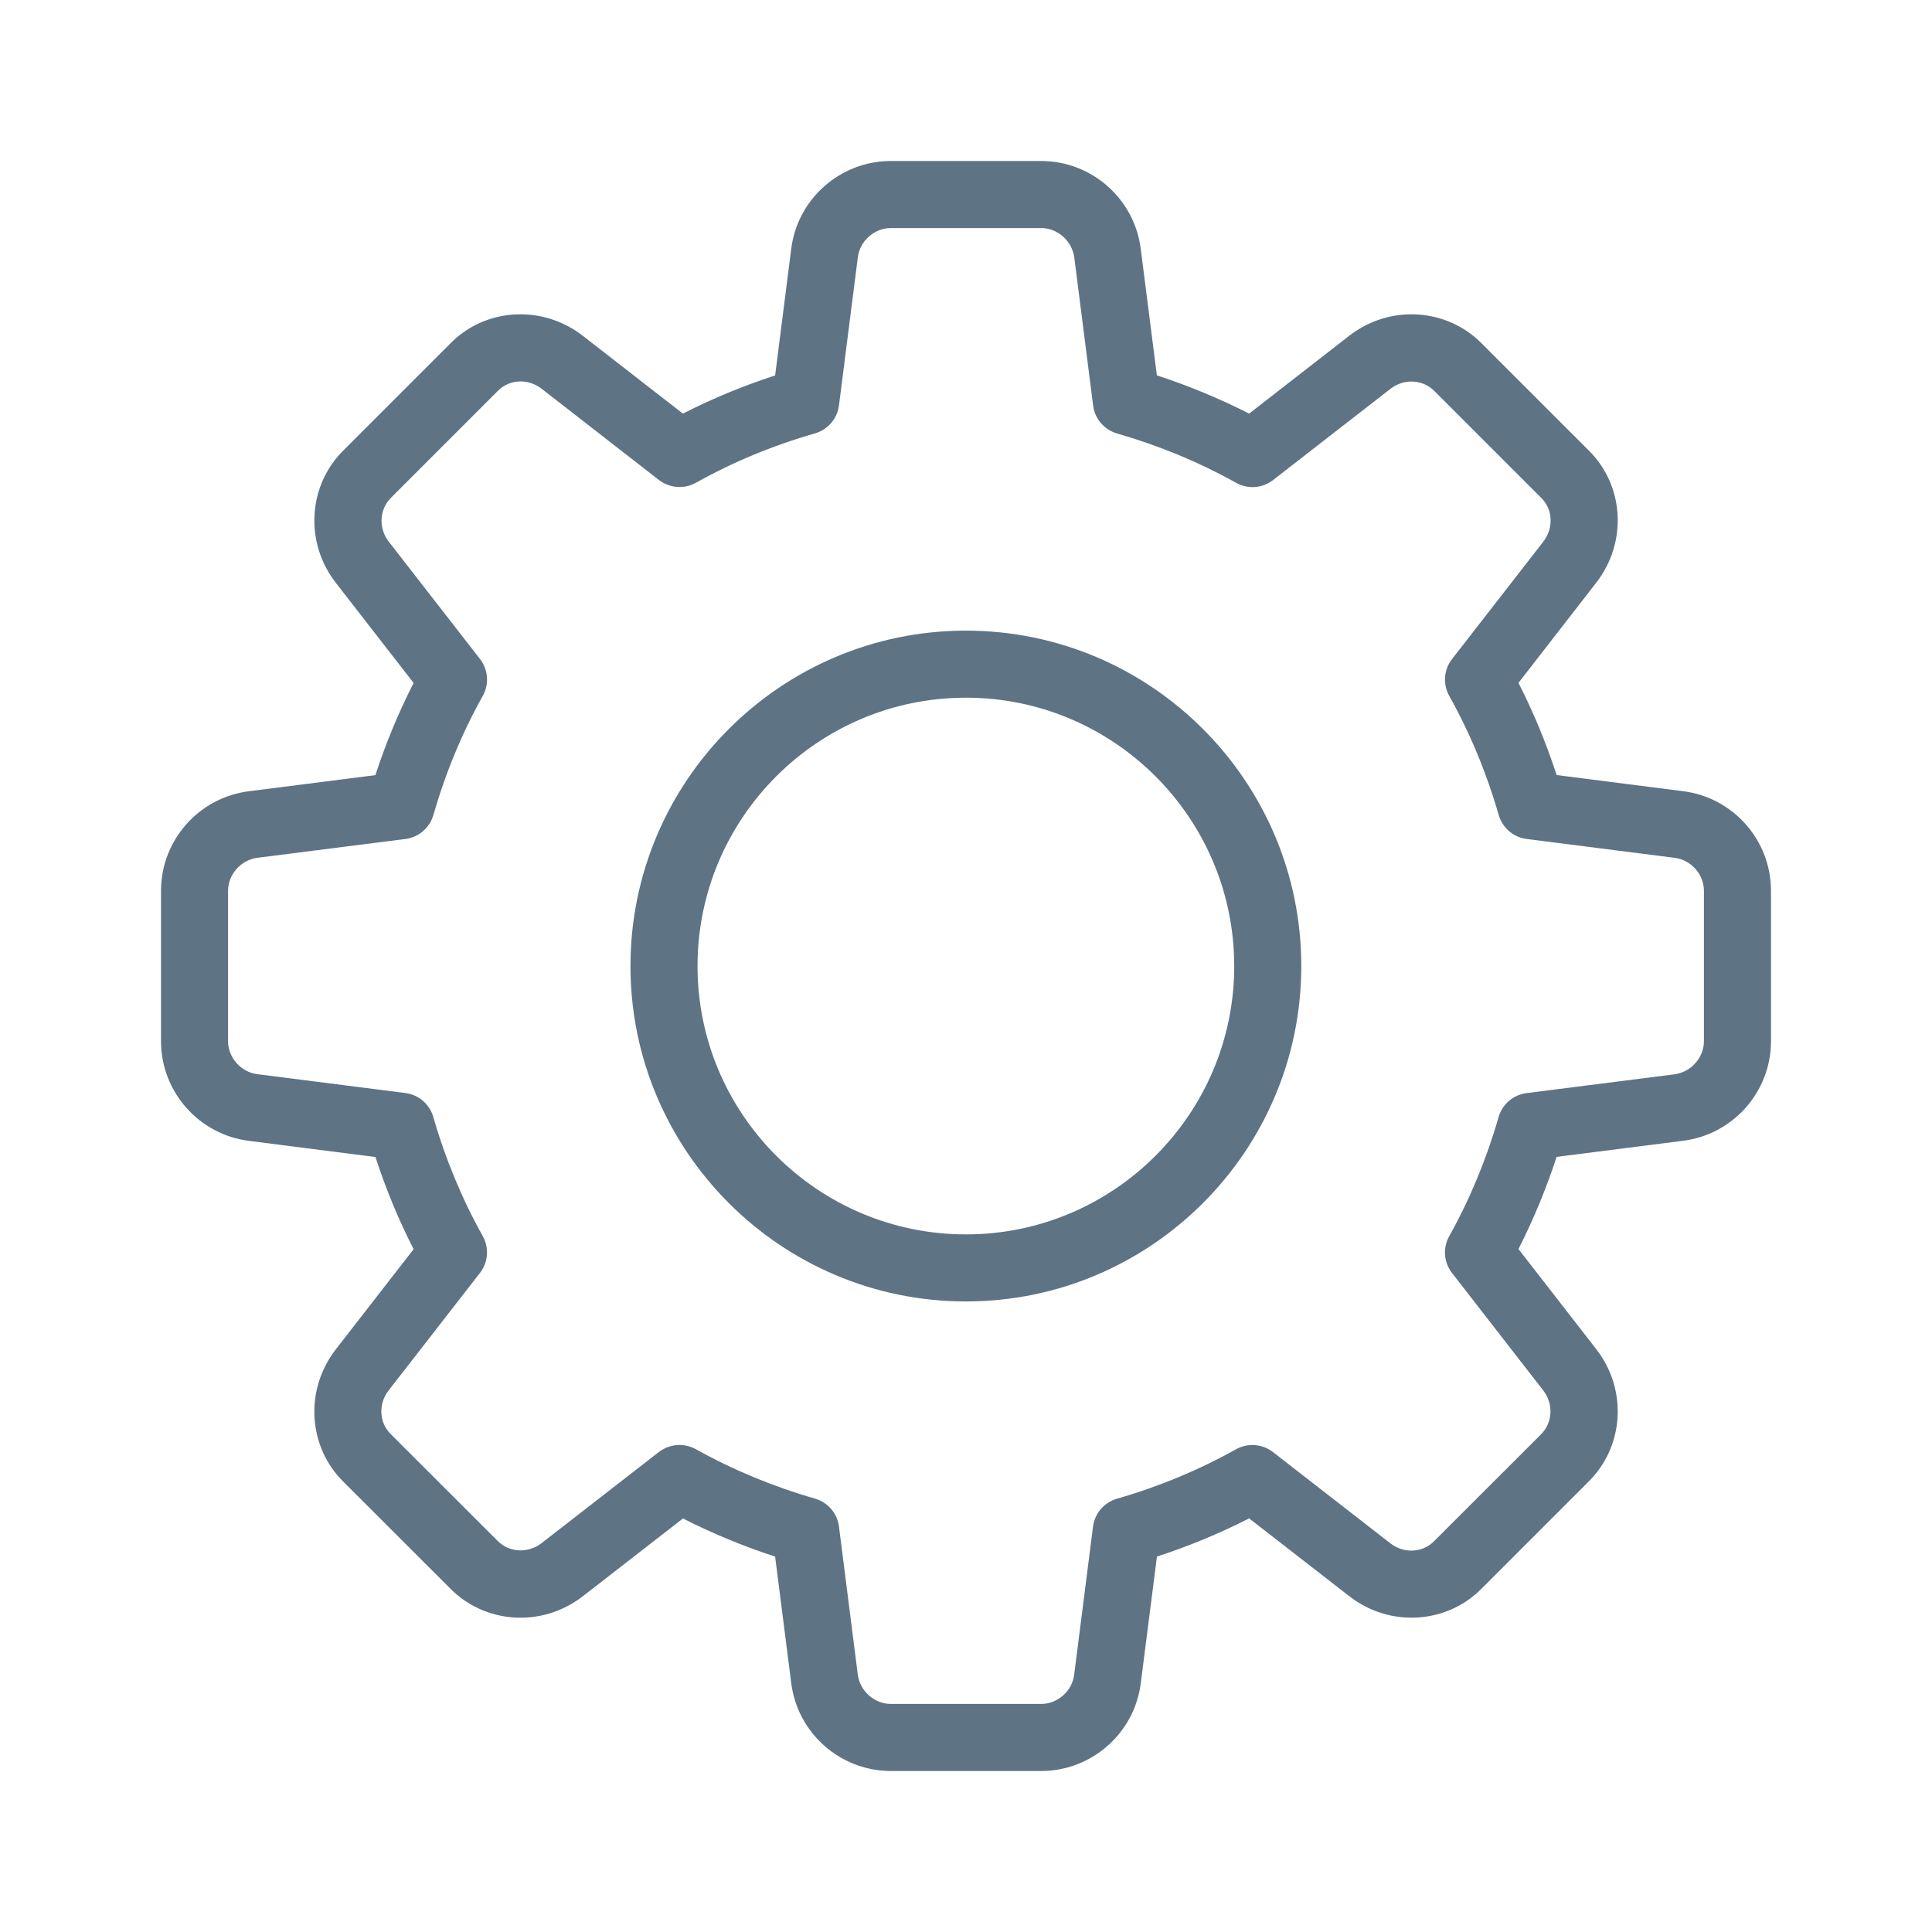
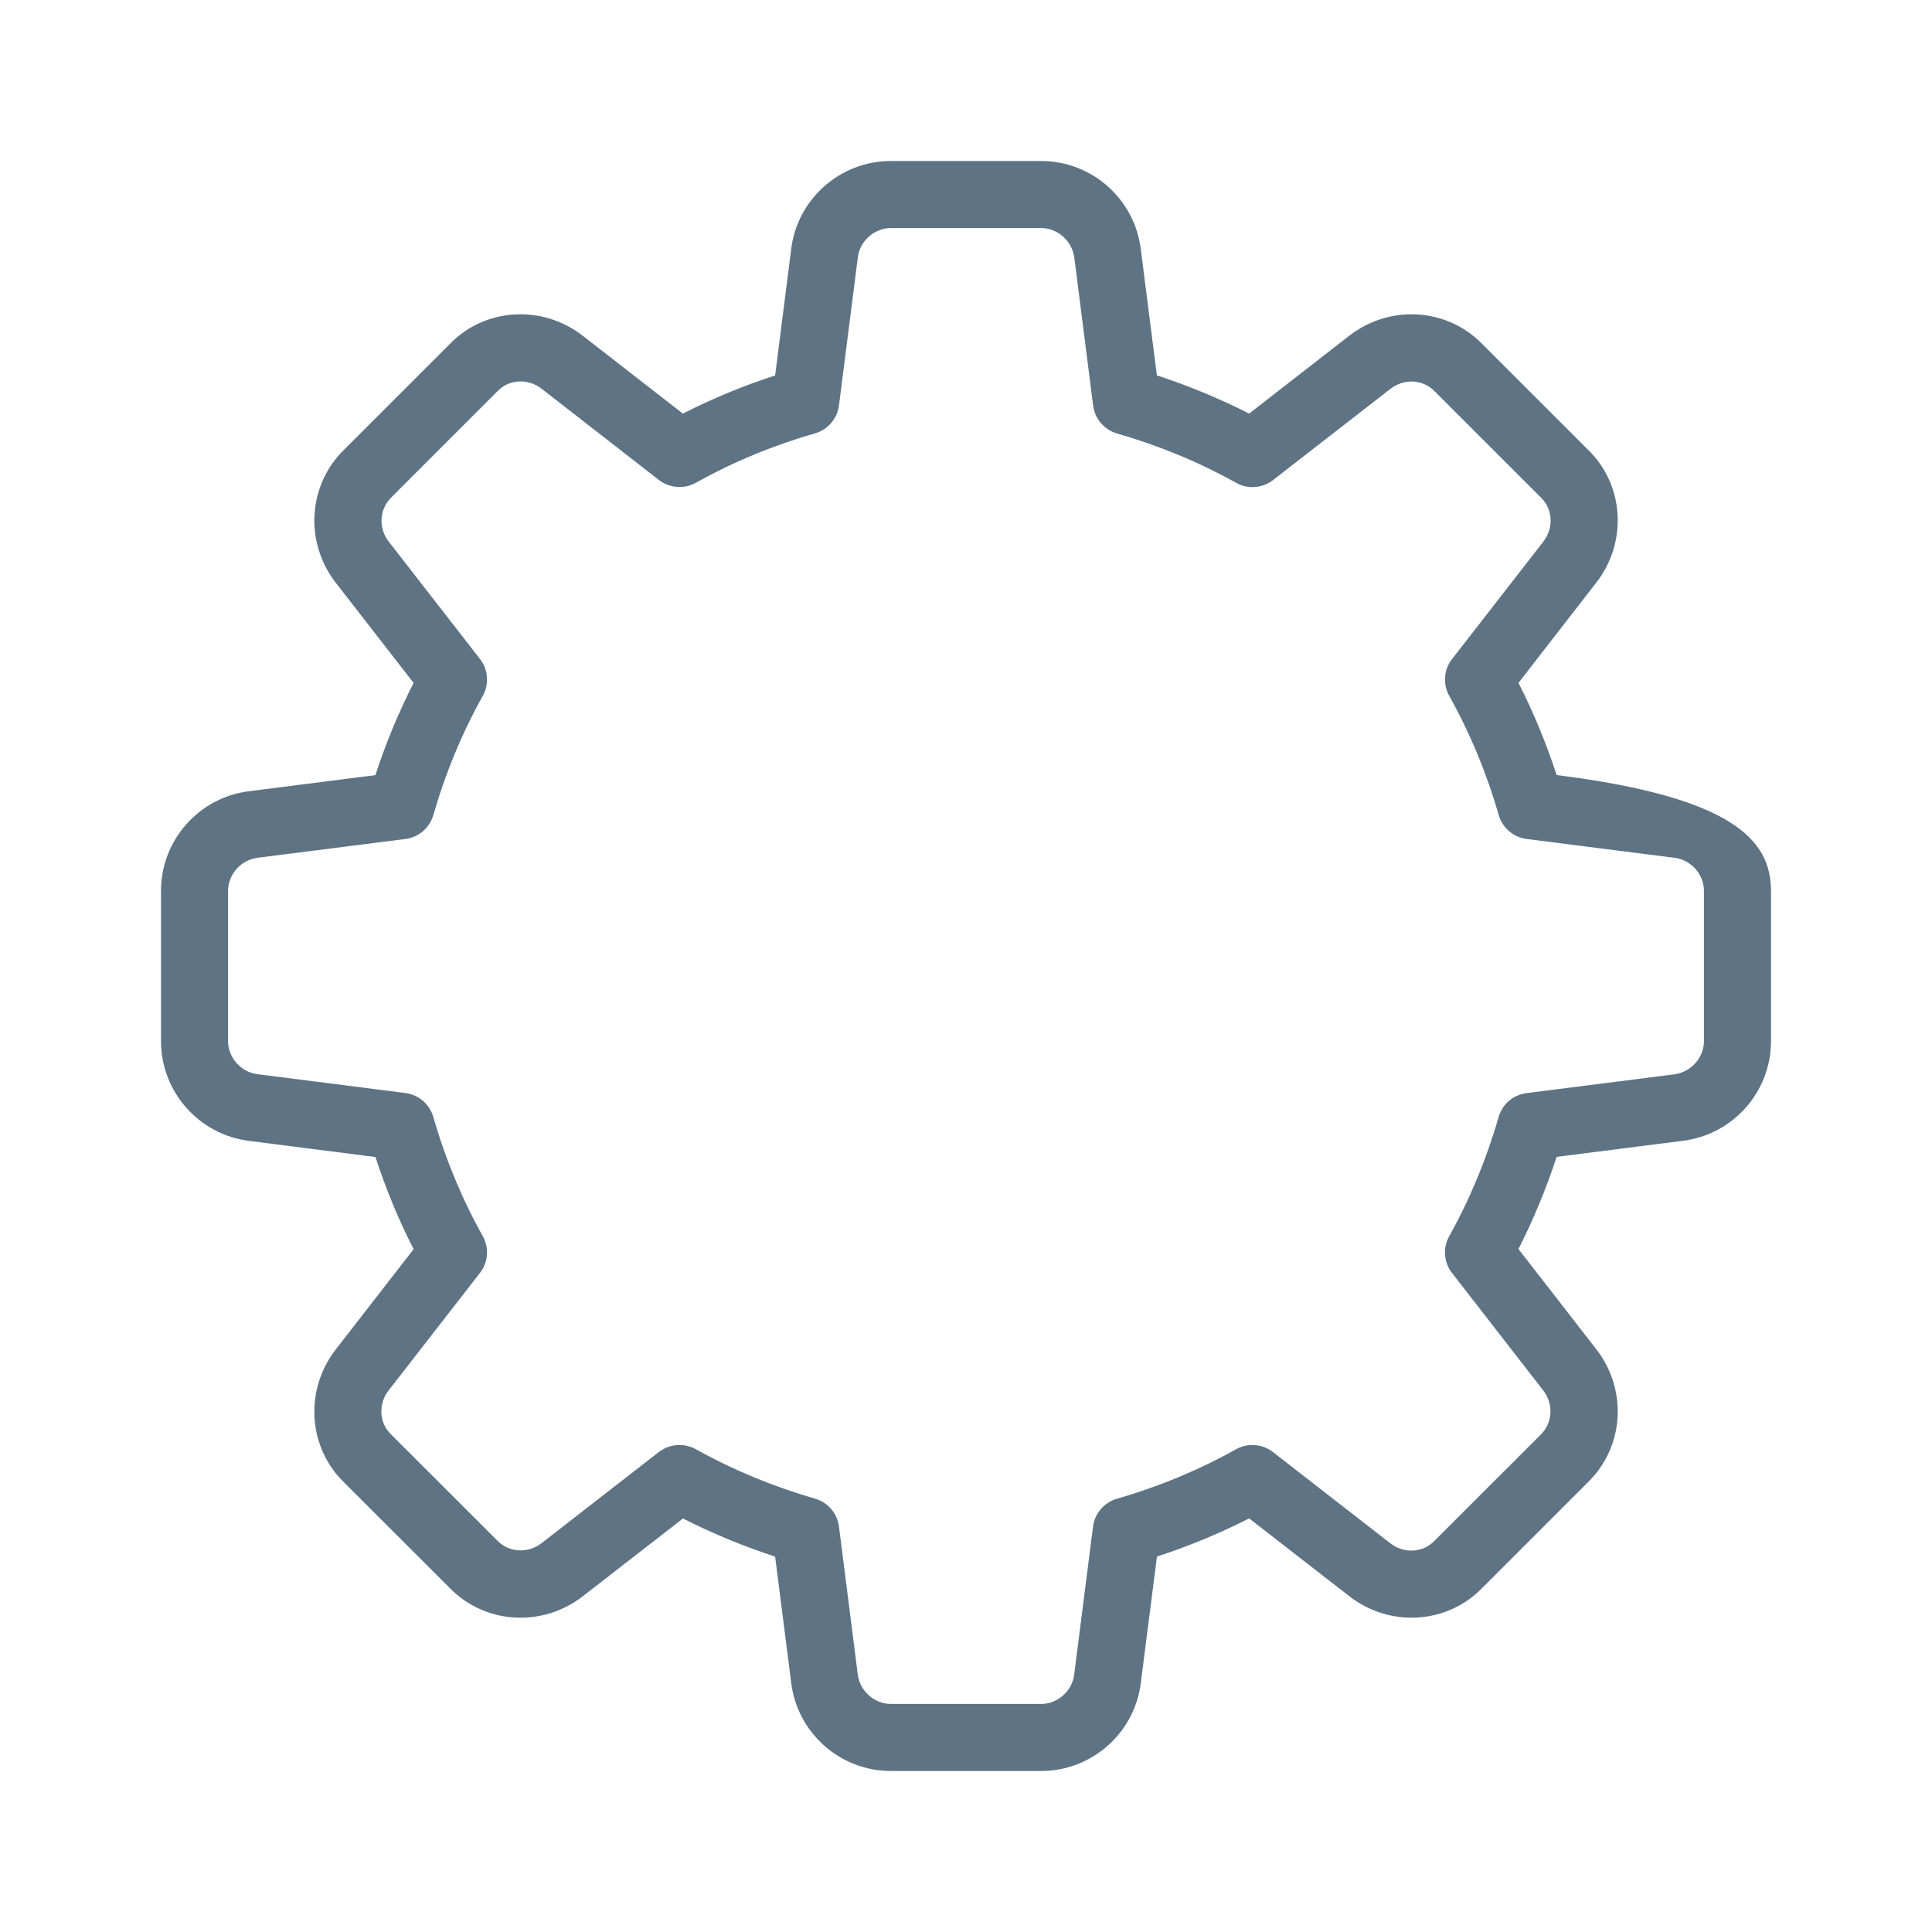
<svg xmlns="http://www.w3.org/2000/svg" width="24" height="24" viewBox="0 0 24 24" fill="none">
-   <path d="M12.933 22H11.067C10.436 22 9.903 21.527 9.828 20.9L9.629 19.337C9.232 19.207 8.848 19.048 8.484 18.863L7.239 19.83C6.734 20.221 6.023 20.176 5.585 19.725L4.272 18.413C3.825 17.978 3.78 17.267 4.171 16.763L5.138 15.518C4.952 15.153 4.793 14.77 4.664 14.373L3.098 14.173C2.473 14.097 2 13.564 2 12.933V11.067C2 10.436 2.473 9.903 3.1 9.828L4.663 9.629C4.793 9.232 4.952 8.848 5.138 8.484L4.171 7.239C3.779 6.734 3.825 6.022 4.277 5.584L5.589 4.272C6.023 3.824 6.735 3.78 7.238 4.17L8.483 5.138C8.848 4.952 9.231 4.793 9.629 4.664L9.828 3.098C9.903 2.473 10.436 2 11.067 2H12.933C13.564 2 14.097 2.473 14.172 3.1L14.371 4.663C14.769 4.793 15.152 4.952 15.517 5.138L16.762 4.17C17.267 3.779 17.977 3.824 18.416 4.276L19.728 5.588C20.176 6.022 20.221 6.733 19.83 7.237L18.863 8.483C19.049 8.848 19.208 9.231 19.337 9.628L20.903 9.828C21.527 9.903 22 10.436 22 11.067V12.933C22 13.564 21.527 14.097 20.9 14.172L19.337 14.371C19.207 14.768 19.048 15.152 18.863 15.516L19.83 16.761C20.222 17.266 20.176 17.977 19.724 18.415L18.412 19.727C17.977 20.175 17.266 20.221 16.762 19.829L15.517 18.862C15.152 19.048 14.769 19.207 14.372 19.336L14.172 20.902C14.097 21.527 13.564 22 12.933 22ZM8.442 17.95C8.511 17.95 8.582 17.968 8.645 18.003C9.104 18.259 9.602 18.466 10.123 18.616C10.283 18.662 10.401 18.798 10.422 18.963L10.655 20.797C10.68 21.006 10.861 21.167 11.067 21.167H12.933C13.139 21.167 13.32 21.006 13.344 20.801L13.578 18.964C13.599 18.799 13.717 18.663 13.877 18.617C14.398 18.467 14.896 18.26 15.355 18.003C15.501 17.922 15.682 17.936 15.813 18.038L17.272 19.172C17.439 19.302 17.674 19.291 17.817 19.143L19.138 17.823C19.289 17.676 19.301 17.441 19.171 17.273L18.038 15.814C17.935 15.682 17.921 15.502 18.003 15.356C18.259 14.897 18.466 14.399 18.616 13.877C18.662 13.717 18.798 13.6 18.963 13.579L20.797 13.346C21.006 13.32 21.167 13.139 21.167 12.933V11.067C21.167 10.861 21.006 10.68 20.801 10.656L18.964 10.422C18.799 10.401 18.663 10.283 18.617 10.123C18.467 9.602 18.26 9.104 18.003 8.645C17.922 8.499 17.935 8.318 18.038 8.187L19.172 6.728C19.302 6.56 19.291 6.325 19.144 6.183L17.823 4.862C17.677 4.711 17.442 4.699 17.273 4.83L15.815 5.963C15.682 6.066 15.502 6.08 15.356 5.998C14.898 5.742 14.401 5.536 13.877 5.385C13.717 5.339 13.6 5.202 13.579 5.037L13.346 3.204C13.32 2.994 13.139 2.833 12.933 2.833H11.067C10.861 2.833 10.68 2.994 10.656 3.199L10.422 5.036C10.401 5.201 10.283 5.338 10.123 5.384C9.6 5.534 9.102 5.741 8.645 5.997C8.499 6.079 8.318 6.064 8.186 5.963L6.728 4.829C6.559 4.698 6.325 4.71 6.183 4.857L4.862 6.178C4.711 6.325 4.699 6.56 4.829 6.728L5.963 8.187C6.065 8.318 6.079 8.499 5.997 8.645C5.74 9.104 5.534 9.602 5.384 10.123C5.338 10.283 5.202 10.401 5.037 10.422L3.203 10.655C2.994 10.68 2.833 10.861 2.833 11.067V12.933C2.833 13.139 2.994 13.32 3.199 13.344L5.036 13.578C5.201 13.599 5.338 13.717 5.383 13.877C5.533 14.398 5.74 14.896 5.997 15.355C6.078 15.501 6.065 15.682 5.962 15.813L4.828 17.272C4.697 17.44 4.709 17.675 4.856 17.817L6.177 19.137C6.322 19.288 6.557 19.3 6.727 19.17L8.185 18.037C8.261 17.98 8.351 17.95 8.442 17.95Z" fill="#5E7384" />
-   <path d="M11.999 16.167C9.701 16.167 7.832 14.298 7.832 12.001C7.832 9.703 9.701 7.834 11.999 7.834C14.296 7.834 16.165 9.703 16.165 12.001C16.165 14.298 14.296 16.167 11.999 16.167ZM11.999 8.667C10.16 8.667 8.665 10.162 8.665 12.001C8.665 13.839 10.16 15.334 11.999 15.334C13.837 15.334 15.332 13.839 15.332 12.001C15.332 10.162 13.837 8.667 11.999 8.667Z" fill="#5E7384" />
+   <path d="M12.933 22H11.067C10.436 22 9.903 21.527 9.828 20.9L9.629 19.337C9.232 19.207 8.848 19.048 8.484 18.863L7.239 19.83C6.734 20.221 6.023 20.176 5.585 19.725L4.272 18.413C3.825 17.978 3.78 17.267 4.171 16.763L5.138 15.518C4.952 15.153 4.793 14.77 4.664 14.373L3.098 14.173C2.473 14.097 2 13.564 2 12.933V11.067C2 10.436 2.473 9.903 3.1 9.828L4.663 9.629C4.793 9.232 4.952 8.848 5.138 8.484L4.171 7.239C3.779 6.734 3.825 6.022 4.277 5.584L5.589 4.272C6.023 3.824 6.735 3.78 7.238 4.17L8.483 5.138C8.848 4.952 9.231 4.793 9.629 4.664L9.828 3.098C9.903 2.473 10.436 2 11.067 2H12.933C13.564 2 14.097 2.473 14.172 3.1L14.371 4.663C14.769 4.793 15.152 4.952 15.517 5.138L16.762 4.17C17.267 3.779 17.977 3.824 18.416 4.276L19.728 5.588C20.176 6.022 20.221 6.733 19.83 7.237L18.863 8.483C19.049 8.848 19.208 9.231 19.337 9.628C21.527 9.903 22 10.436 22 11.067V12.933C22 13.564 21.527 14.097 20.9 14.172L19.337 14.371C19.207 14.768 19.048 15.152 18.863 15.516L19.83 16.761C20.222 17.266 20.176 17.977 19.724 18.415L18.412 19.727C17.977 20.175 17.266 20.221 16.762 19.829L15.517 18.862C15.152 19.048 14.769 19.207 14.372 19.336L14.172 20.902C14.097 21.527 13.564 22 12.933 22ZM8.442 17.95C8.511 17.95 8.582 17.968 8.645 18.003C9.104 18.259 9.602 18.466 10.123 18.616C10.283 18.662 10.401 18.798 10.422 18.963L10.655 20.797C10.68 21.006 10.861 21.167 11.067 21.167H12.933C13.139 21.167 13.32 21.006 13.344 20.801L13.578 18.964C13.599 18.799 13.717 18.663 13.877 18.617C14.398 18.467 14.896 18.26 15.355 18.003C15.501 17.922 15.682 17.936 15.813 18.038L17.272 19.172C17.439 19.302 17.674 19.291 17.817 19.143L19.138 17.823C19.289 17.676 19.301 17.441 19.171 17.273L18.038 15.814C17.935 15.682 17.921 15.502 18.003 15.356C18.259 14.897 18.466 14.399 18.616 13.877C18.662 13.717 18.798 13.6 18.963 13.579L20.797 13.346C21.006 13.32 21.167 13.139 21.167 12.933V11.067C21.167 10.861 21.006 10.68 20.801 10.656L18.964 10.422C18.799 10.401 18.663 10.283 18.617 10.123C18.467 9.602 18.26 9.104 18.003 8.645C17.922 8.499 17.935 8.318 18.038 8.187L19.172 6.728C19.302 6.56 19.291 6.325 19.144 6.183L17.823 4.862C17.677 4.711 17.442 4.699 17.273 4.83L15.815 5.963C15.682 6.066 15.502 6.08 15.356 5.998C14.898 5.742 14.401 5.536 13.877 5.385C13.717 5.339 13.6 5.202 13.579 5.037L13.346 3.204C13.32 2.994 13.139 2.833 12.933 2.833H11.067C10.861 2.833 10.68 2.994 10.656 3.199L10.422 5.036C10.401 5.201 10.283 5.338 10.123 5.384C9.6 5.534 9.102 5.741 8.645 5.997C8.499 6.079 8.318 6.064 8.186 5.963L6.728 4.829C6.559 4.698 6.325 4.71 6.183 4.857L4.862 6.178C4.711 6.325 4.699 6.56 4.829 6.728L5.963 8.187C6.065 8.318 6.079 8.499 5.997 8.645C5.74 9.104 5.534 9.602 5.384 10.123C5.338 10.283 5.202 10.401 5.037 10.422L3.203 10.655C2.994 10.68 2.833 10.861 2.833 11.067V12.933C2.833 13.139 2.994 13.32 3.199 13.344L5.036 13.578C5.201 13.599 5.338 13.717 5.383 13.877C5.533 14.398 5.74 14.896 5.997 15.355C6.078 15.501 6.065 15.682 5.962 15.813L4.828 17.272C4.697 17.44 4.709 17.675 4.856 17.817L6.177 19.137C6.322 19.288 6.557 19.3 6.727 19.17L8.185 18.037C8.261 17.98 8.351 17.95 8.442 17.95Z" fill="#5E7384" />
</svg>